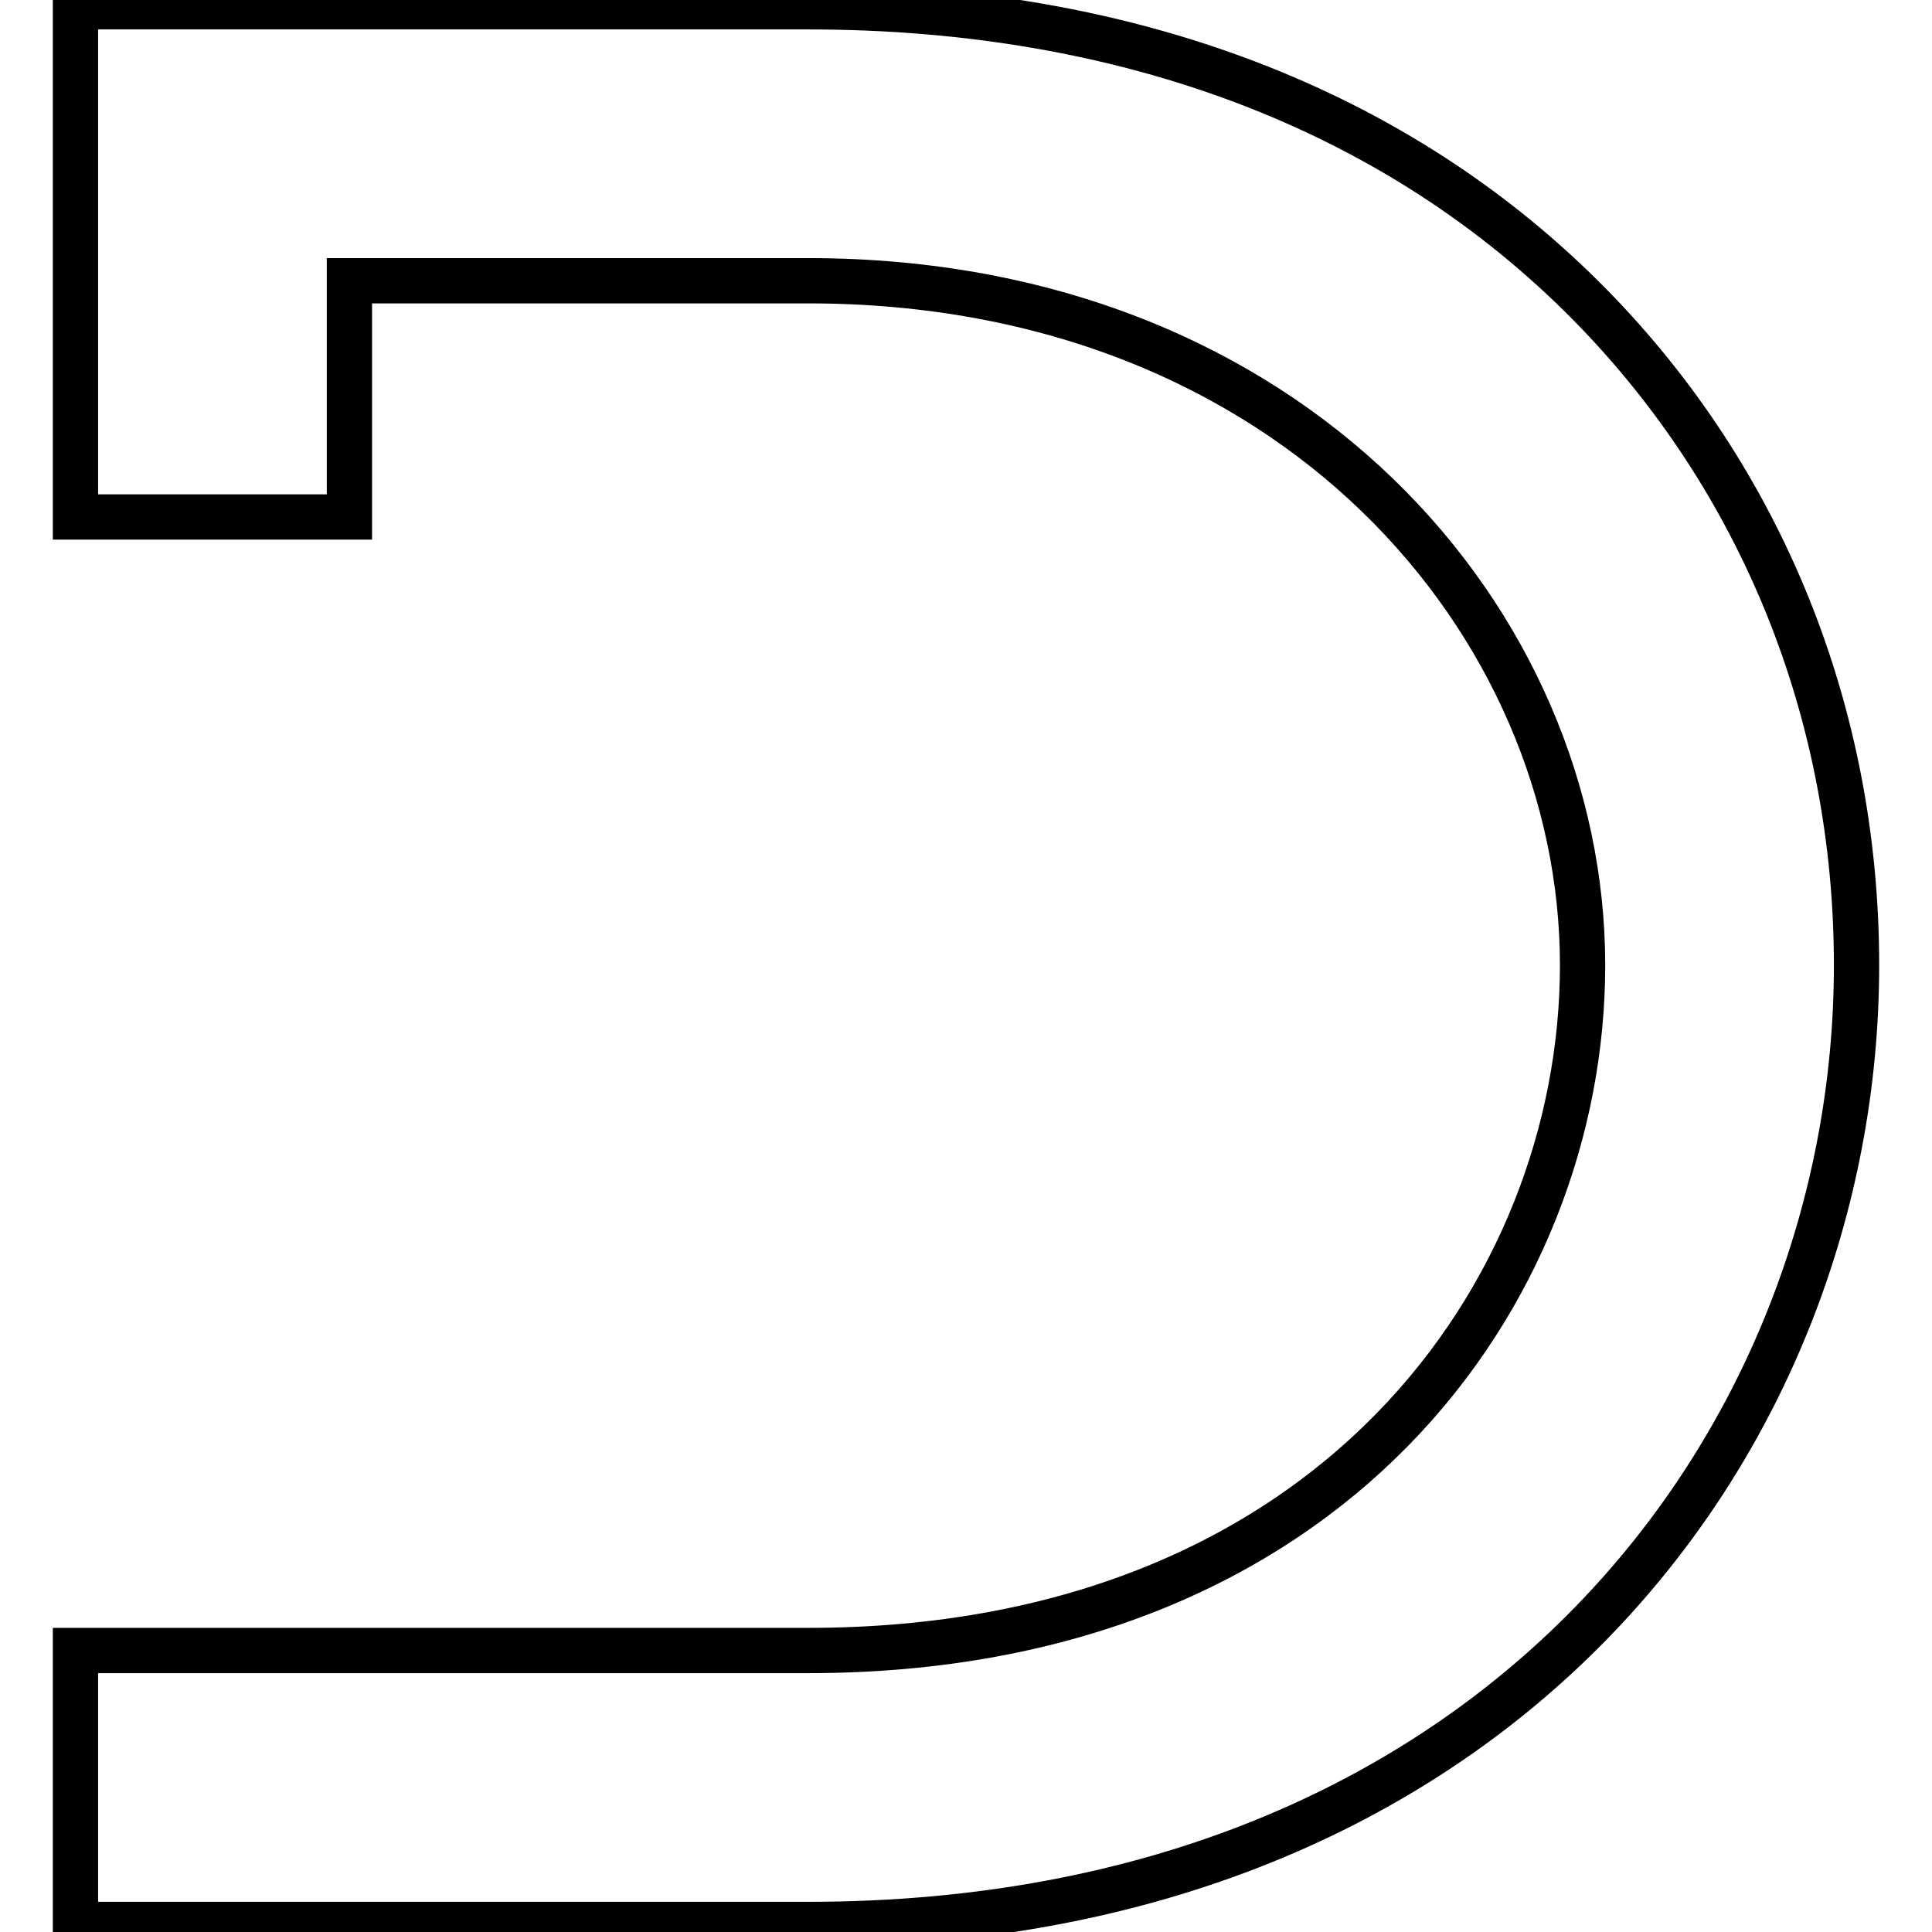
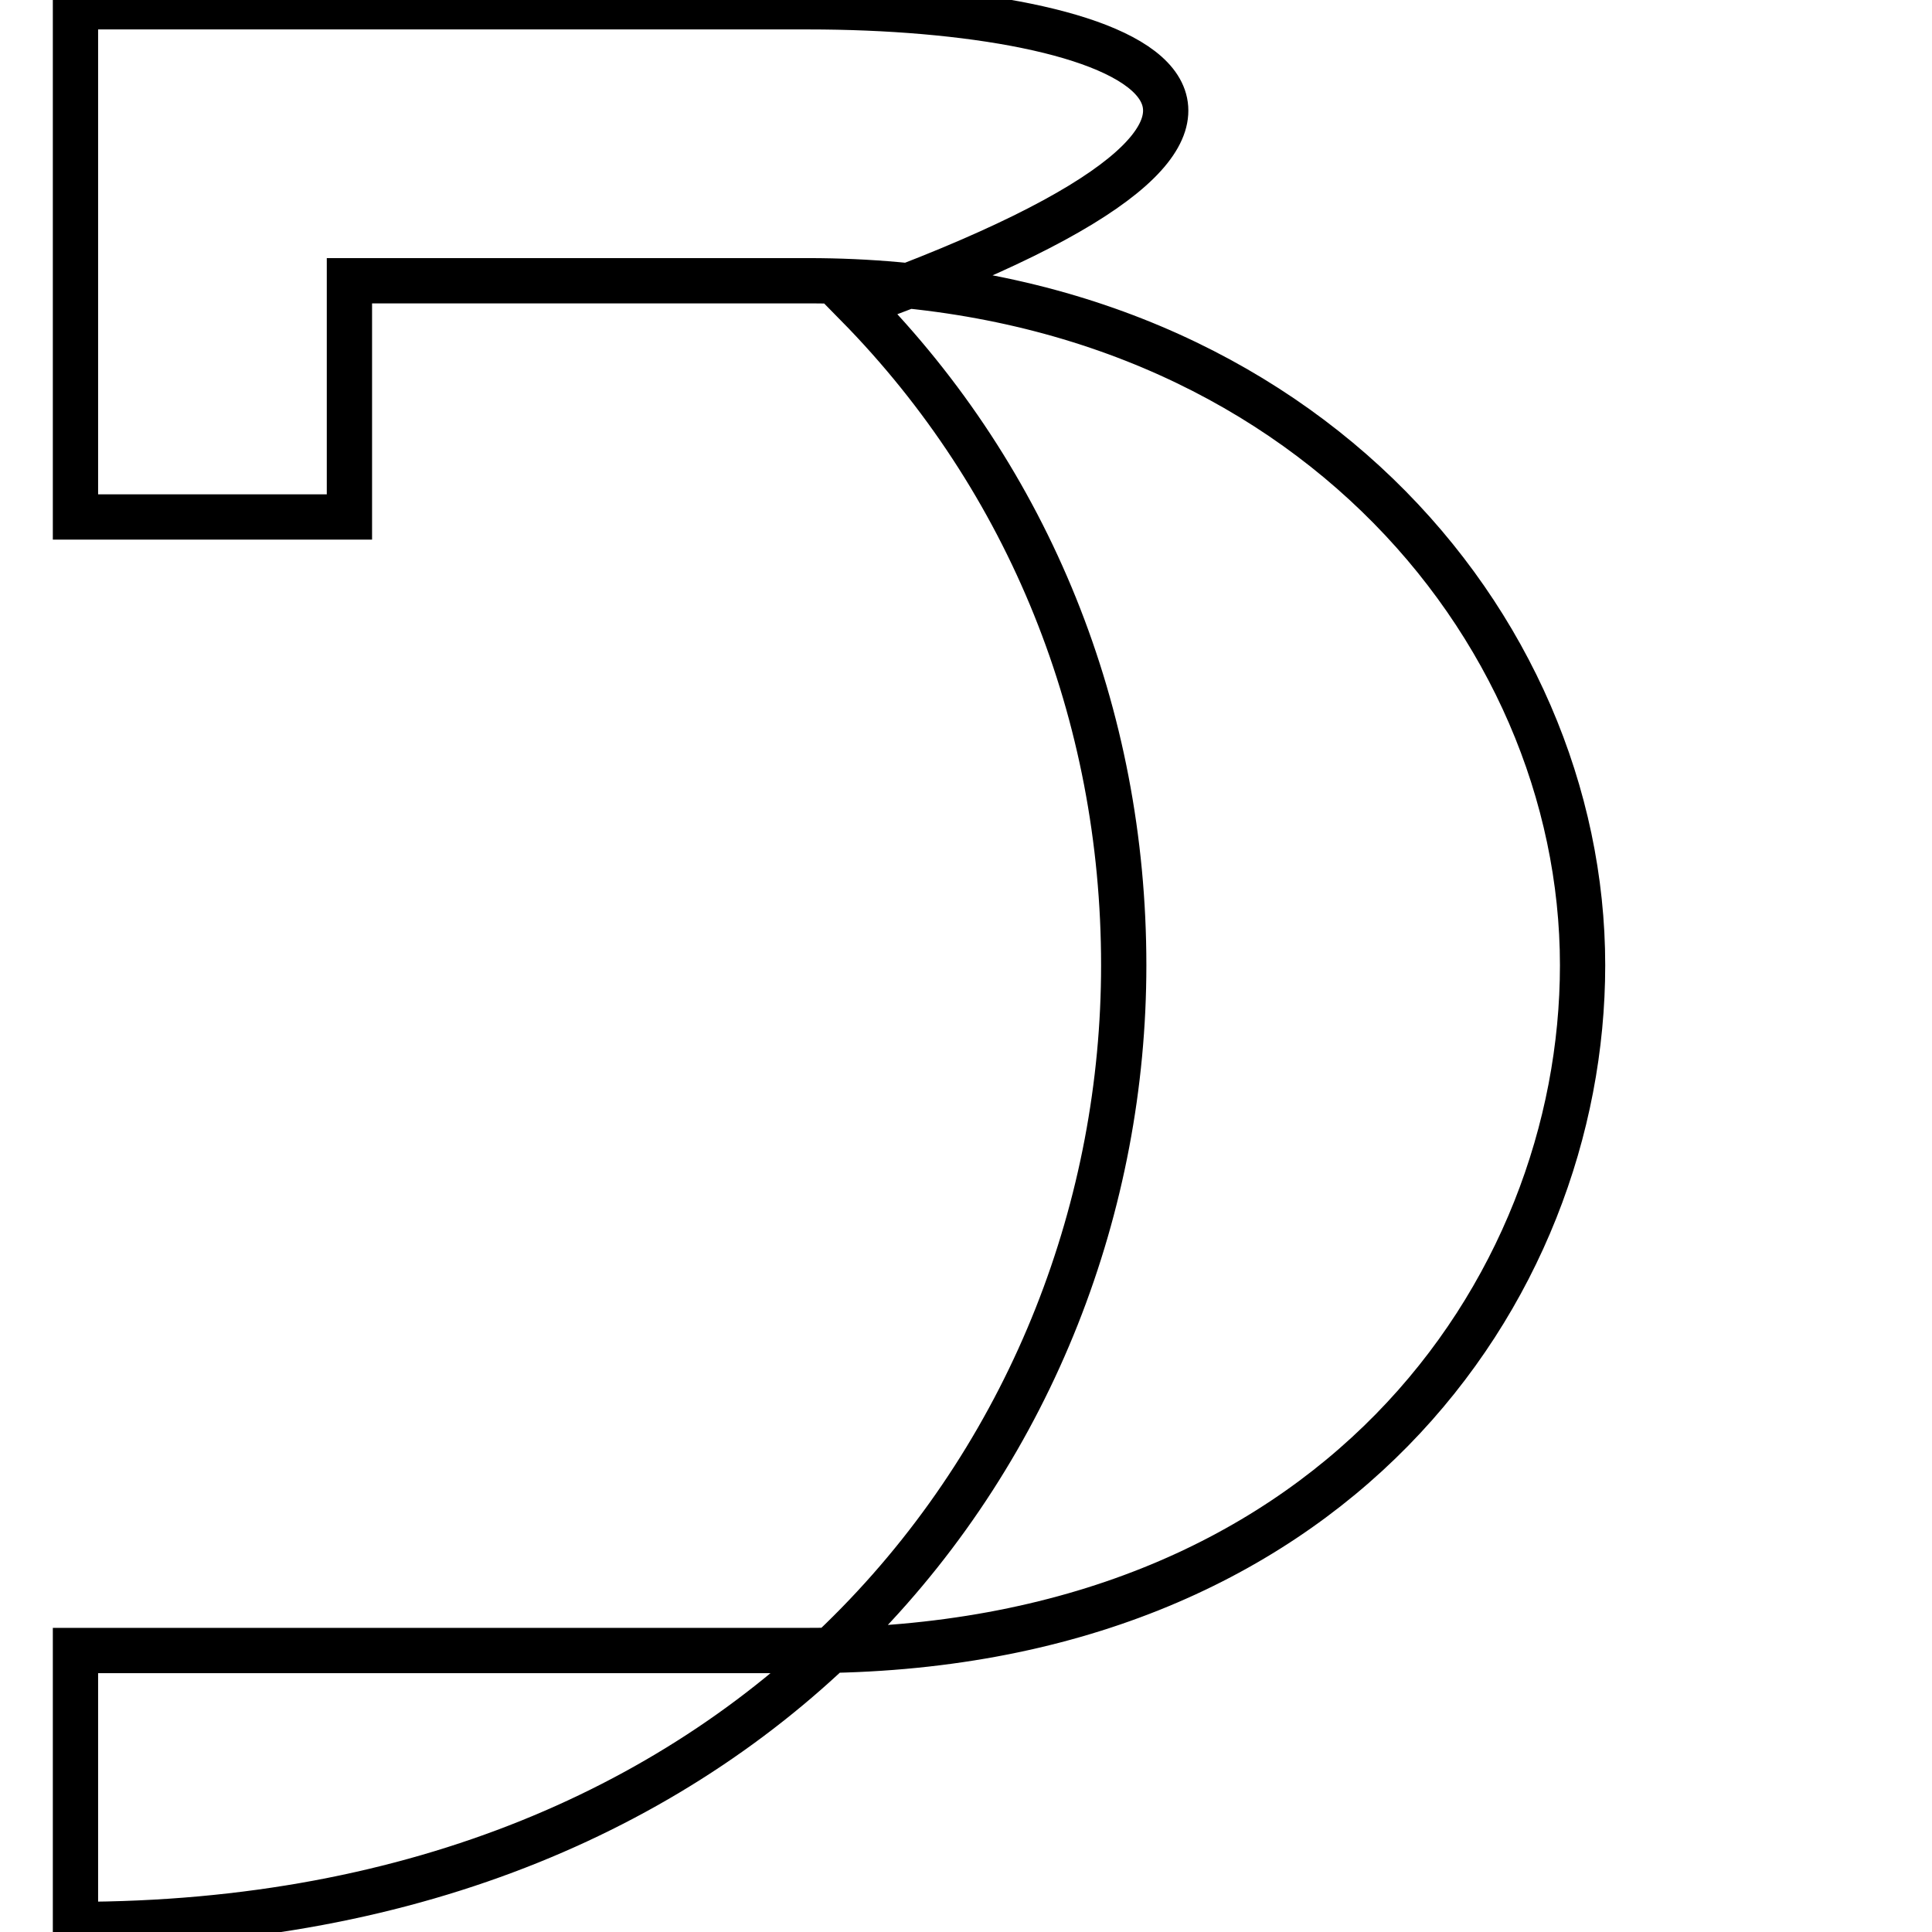
<svg xmlns="http://www.w3.org/2000/svg" version="1.1" x="0px" y="0px" viewBox="0 0 256 256" enable-background="new 0 0 256 256" xml:space="preserve">
  <g>
-     <path stroke-width="6" fill-opacity="0" stroke="#000000" d="M10,0.9v67.6h36.3V37.2h60.8c64.3,0,102.6,45.5,102.6,90.7c0,43.2-33.2,90.8-102.6,90.8H10v36.3h97.1 c91.2,0,138.9-63.9,138.9-127.1c0-33.3-12.5-64.3-35.3-87.5C185.2,14.5,149.4,0.9,107.1,0.9H10z" />
+     <path stroke-width="6" fill-opacity="0" stroke="#000000" d="M10,0.9v67.6h36.3V37.2h60.8c64.3,0,102.6,45.5,102.6,90.7c0,43.2-33.2,90.8-102.6,90.8H10v36.3c91.2,0,138.9-63.9,138.9-127.1c0-33.3-12.5-64.3-35.3-87.5C185.2,14.5,149.4,0.9,107.1,0.9H10z" />
  </g>
</svg>